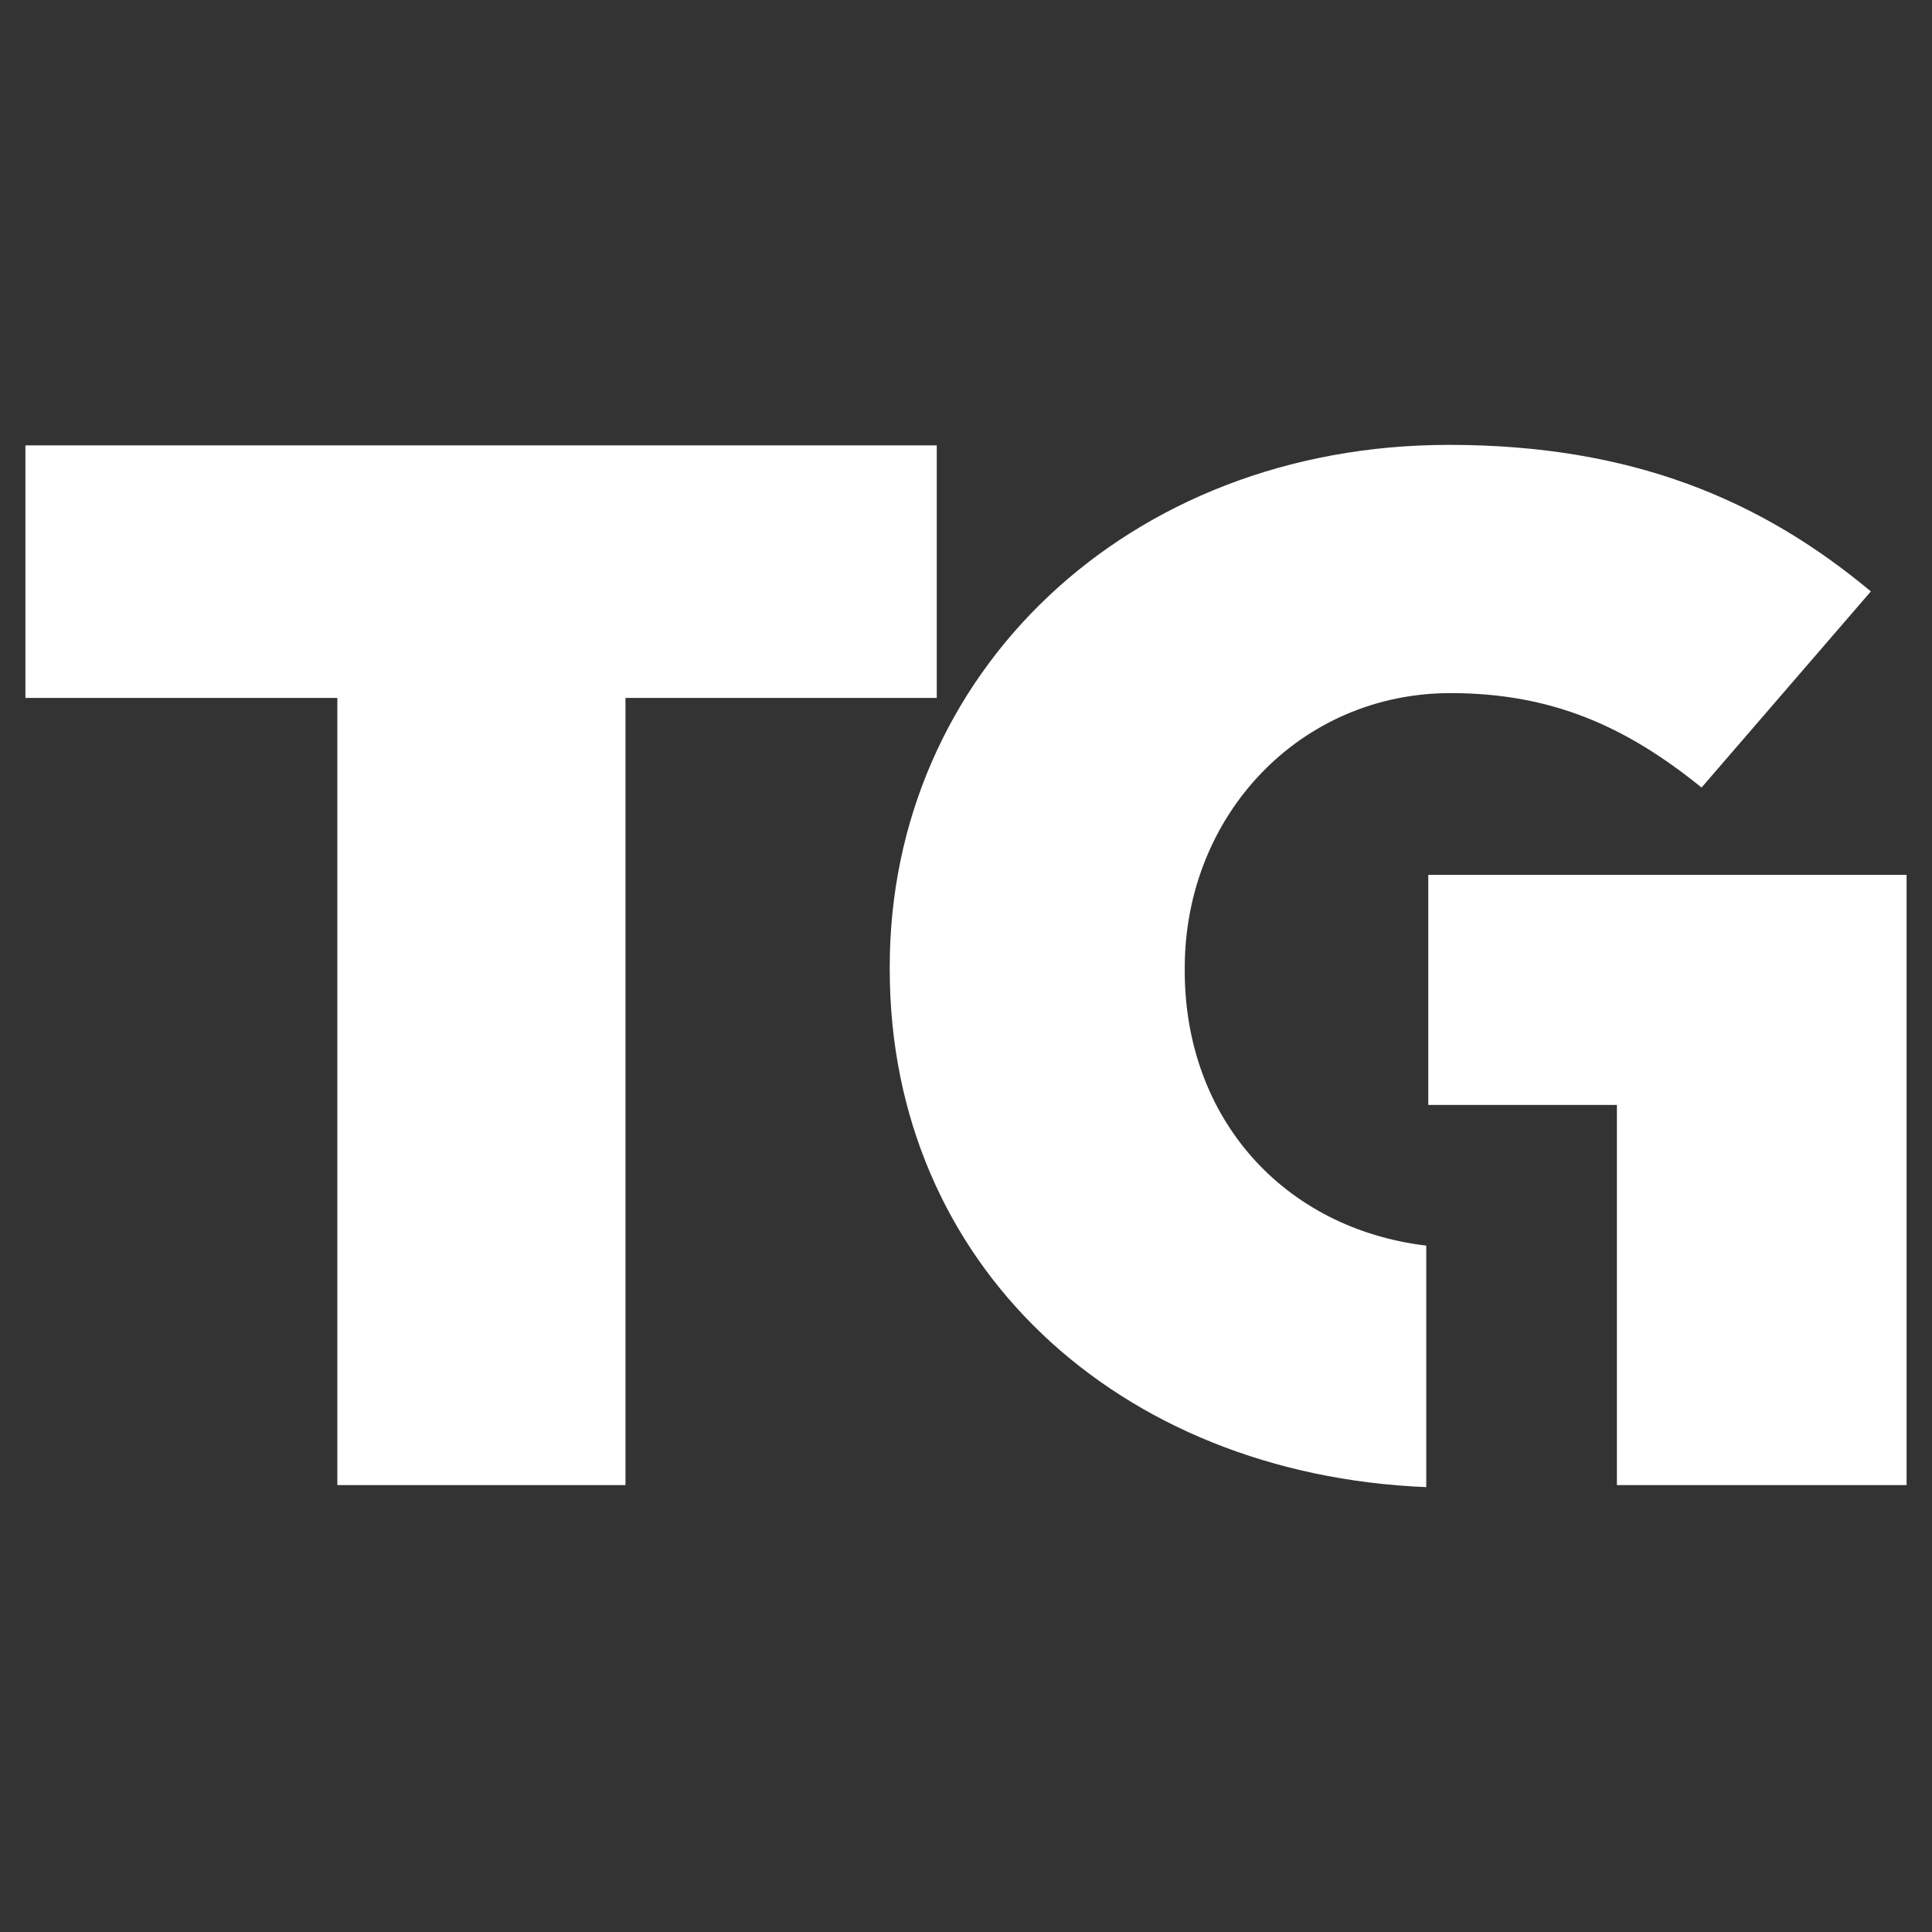
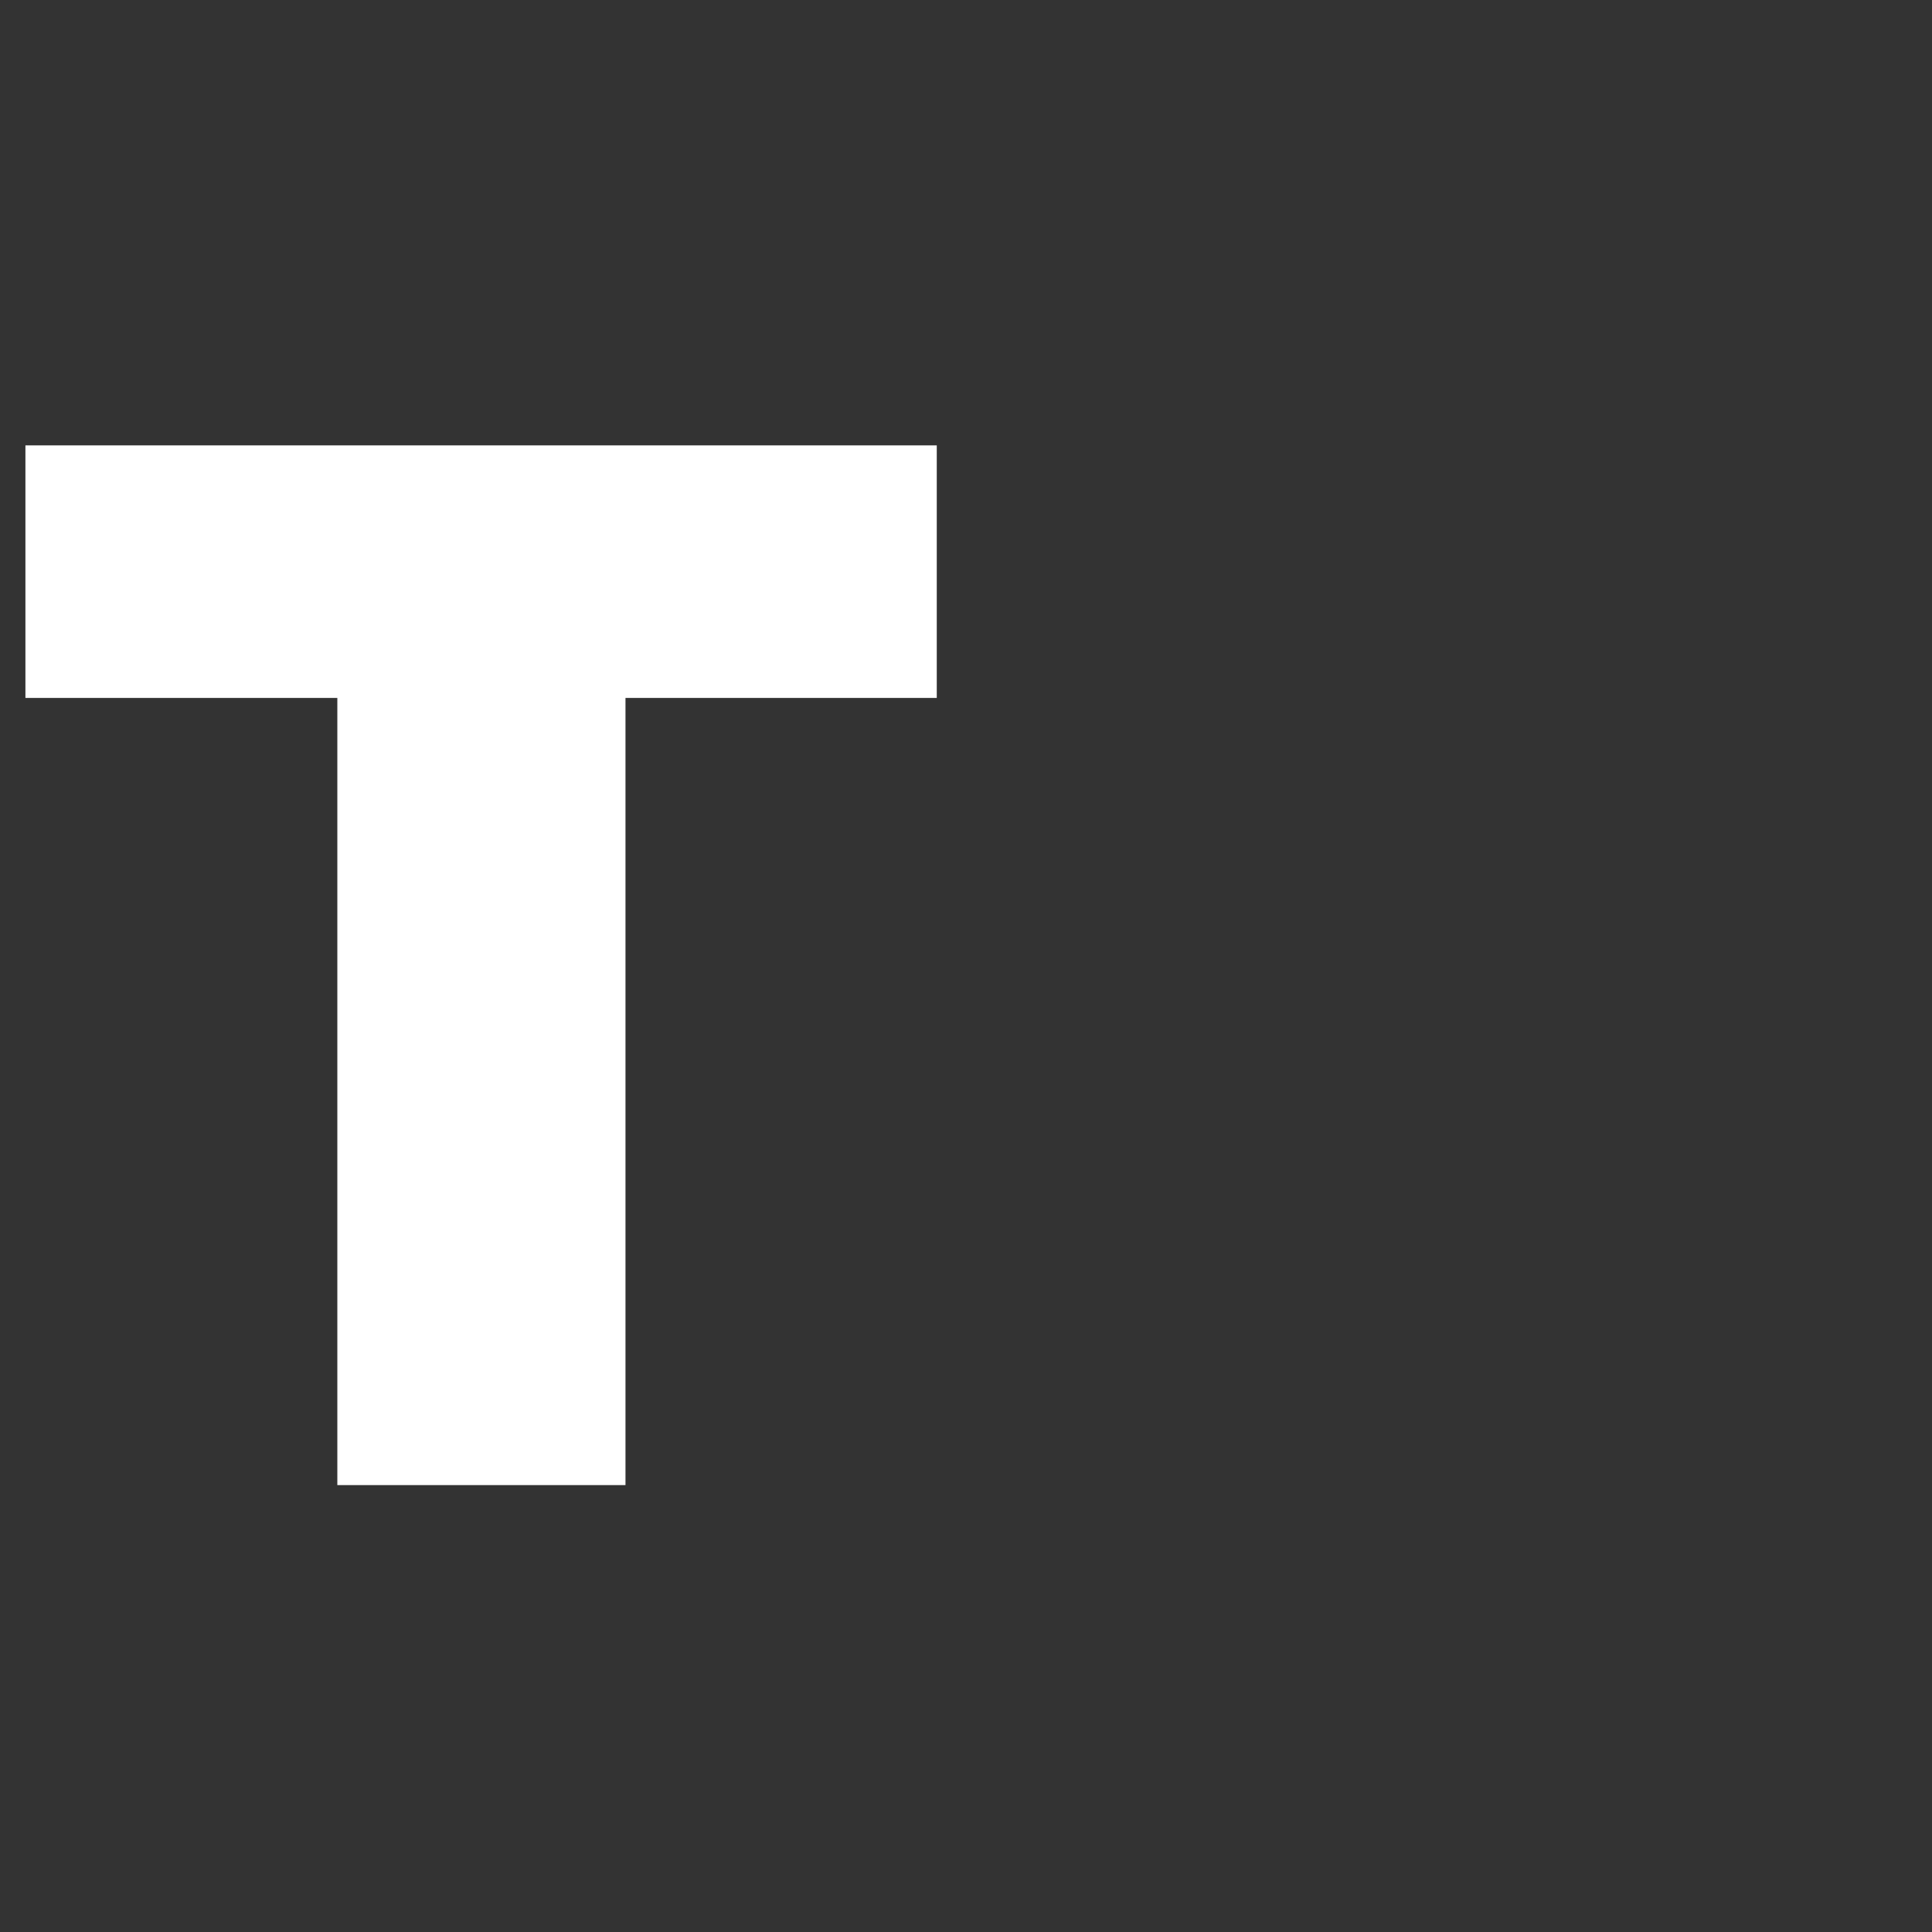
<svg xmlns="http://www.w3.org/2000/svg" id="Layer_1" data-name="Layer 1" viewBox="0 0 152 152">
  <rect x="0" y="0" width="152" height="152" fill="#333333" stroke="none" />
  <defs>
    <style>.cls-1{fill:#fff;}</style>
  </defs>
-   <polygon class="cls-1" points="112.37 68.83 112.37 86.93 127.21 86.93 127.21 95.65 127.21 95.65 127.21 115.64 127.21 115.64 127.21 116.84 150 116.84 150 104.89 150 68.83 127.21 68.83 112.37 68.83" />
-   <path class="cls-1" d="M93.21,76.38v-.22c0-12.06,9.11-21.63,20.91-21.63,8.07,0,13.91,2.7,19.75,7.43l13.32-15.43C138.55,39.32,128.38,35,114,35,88.65,35,70,53.06,70,76.05v.22C70,99.44,87.89,116,112.21,117V98C101,96.65,93.21,88,93.21,76.38Z" />
  <polygon class="cls-1" points="73.7 35.04 2 35.04 2 54.91 26.54 54.91 26.54 116.84 49.21 116.84 49.21 54.91 73.7 54.91 73.7 35.04" />
</svg>